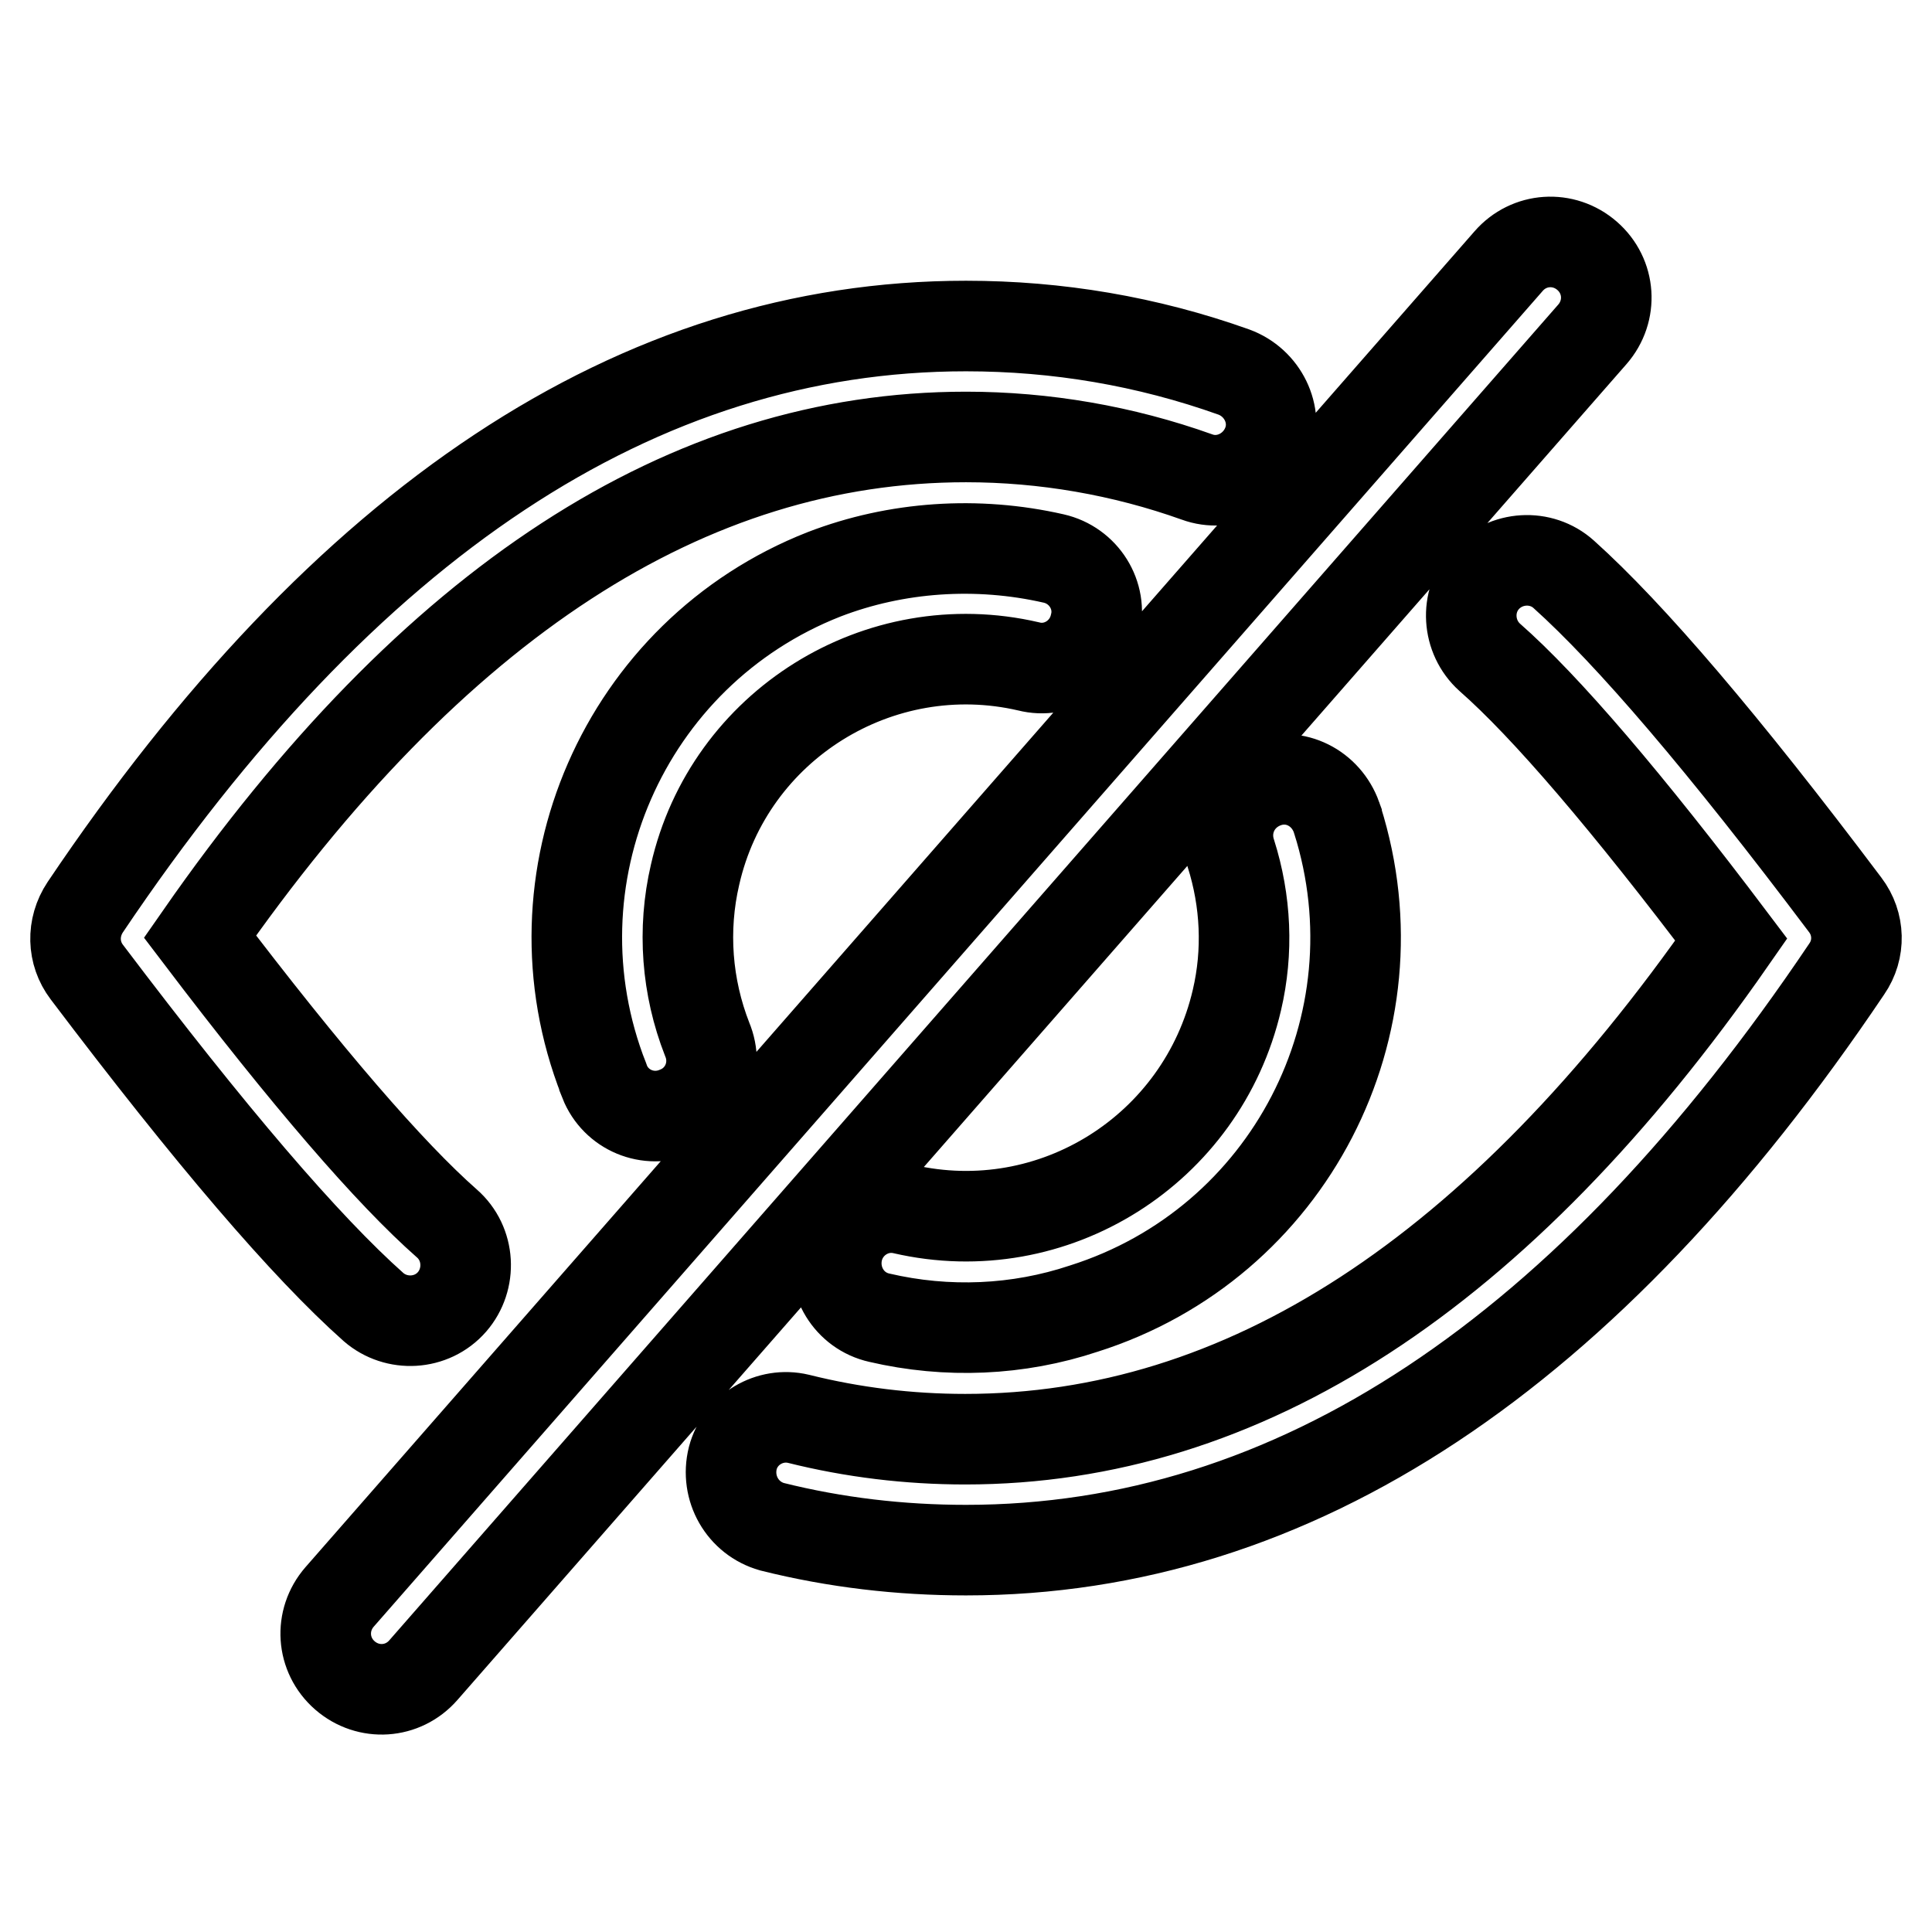
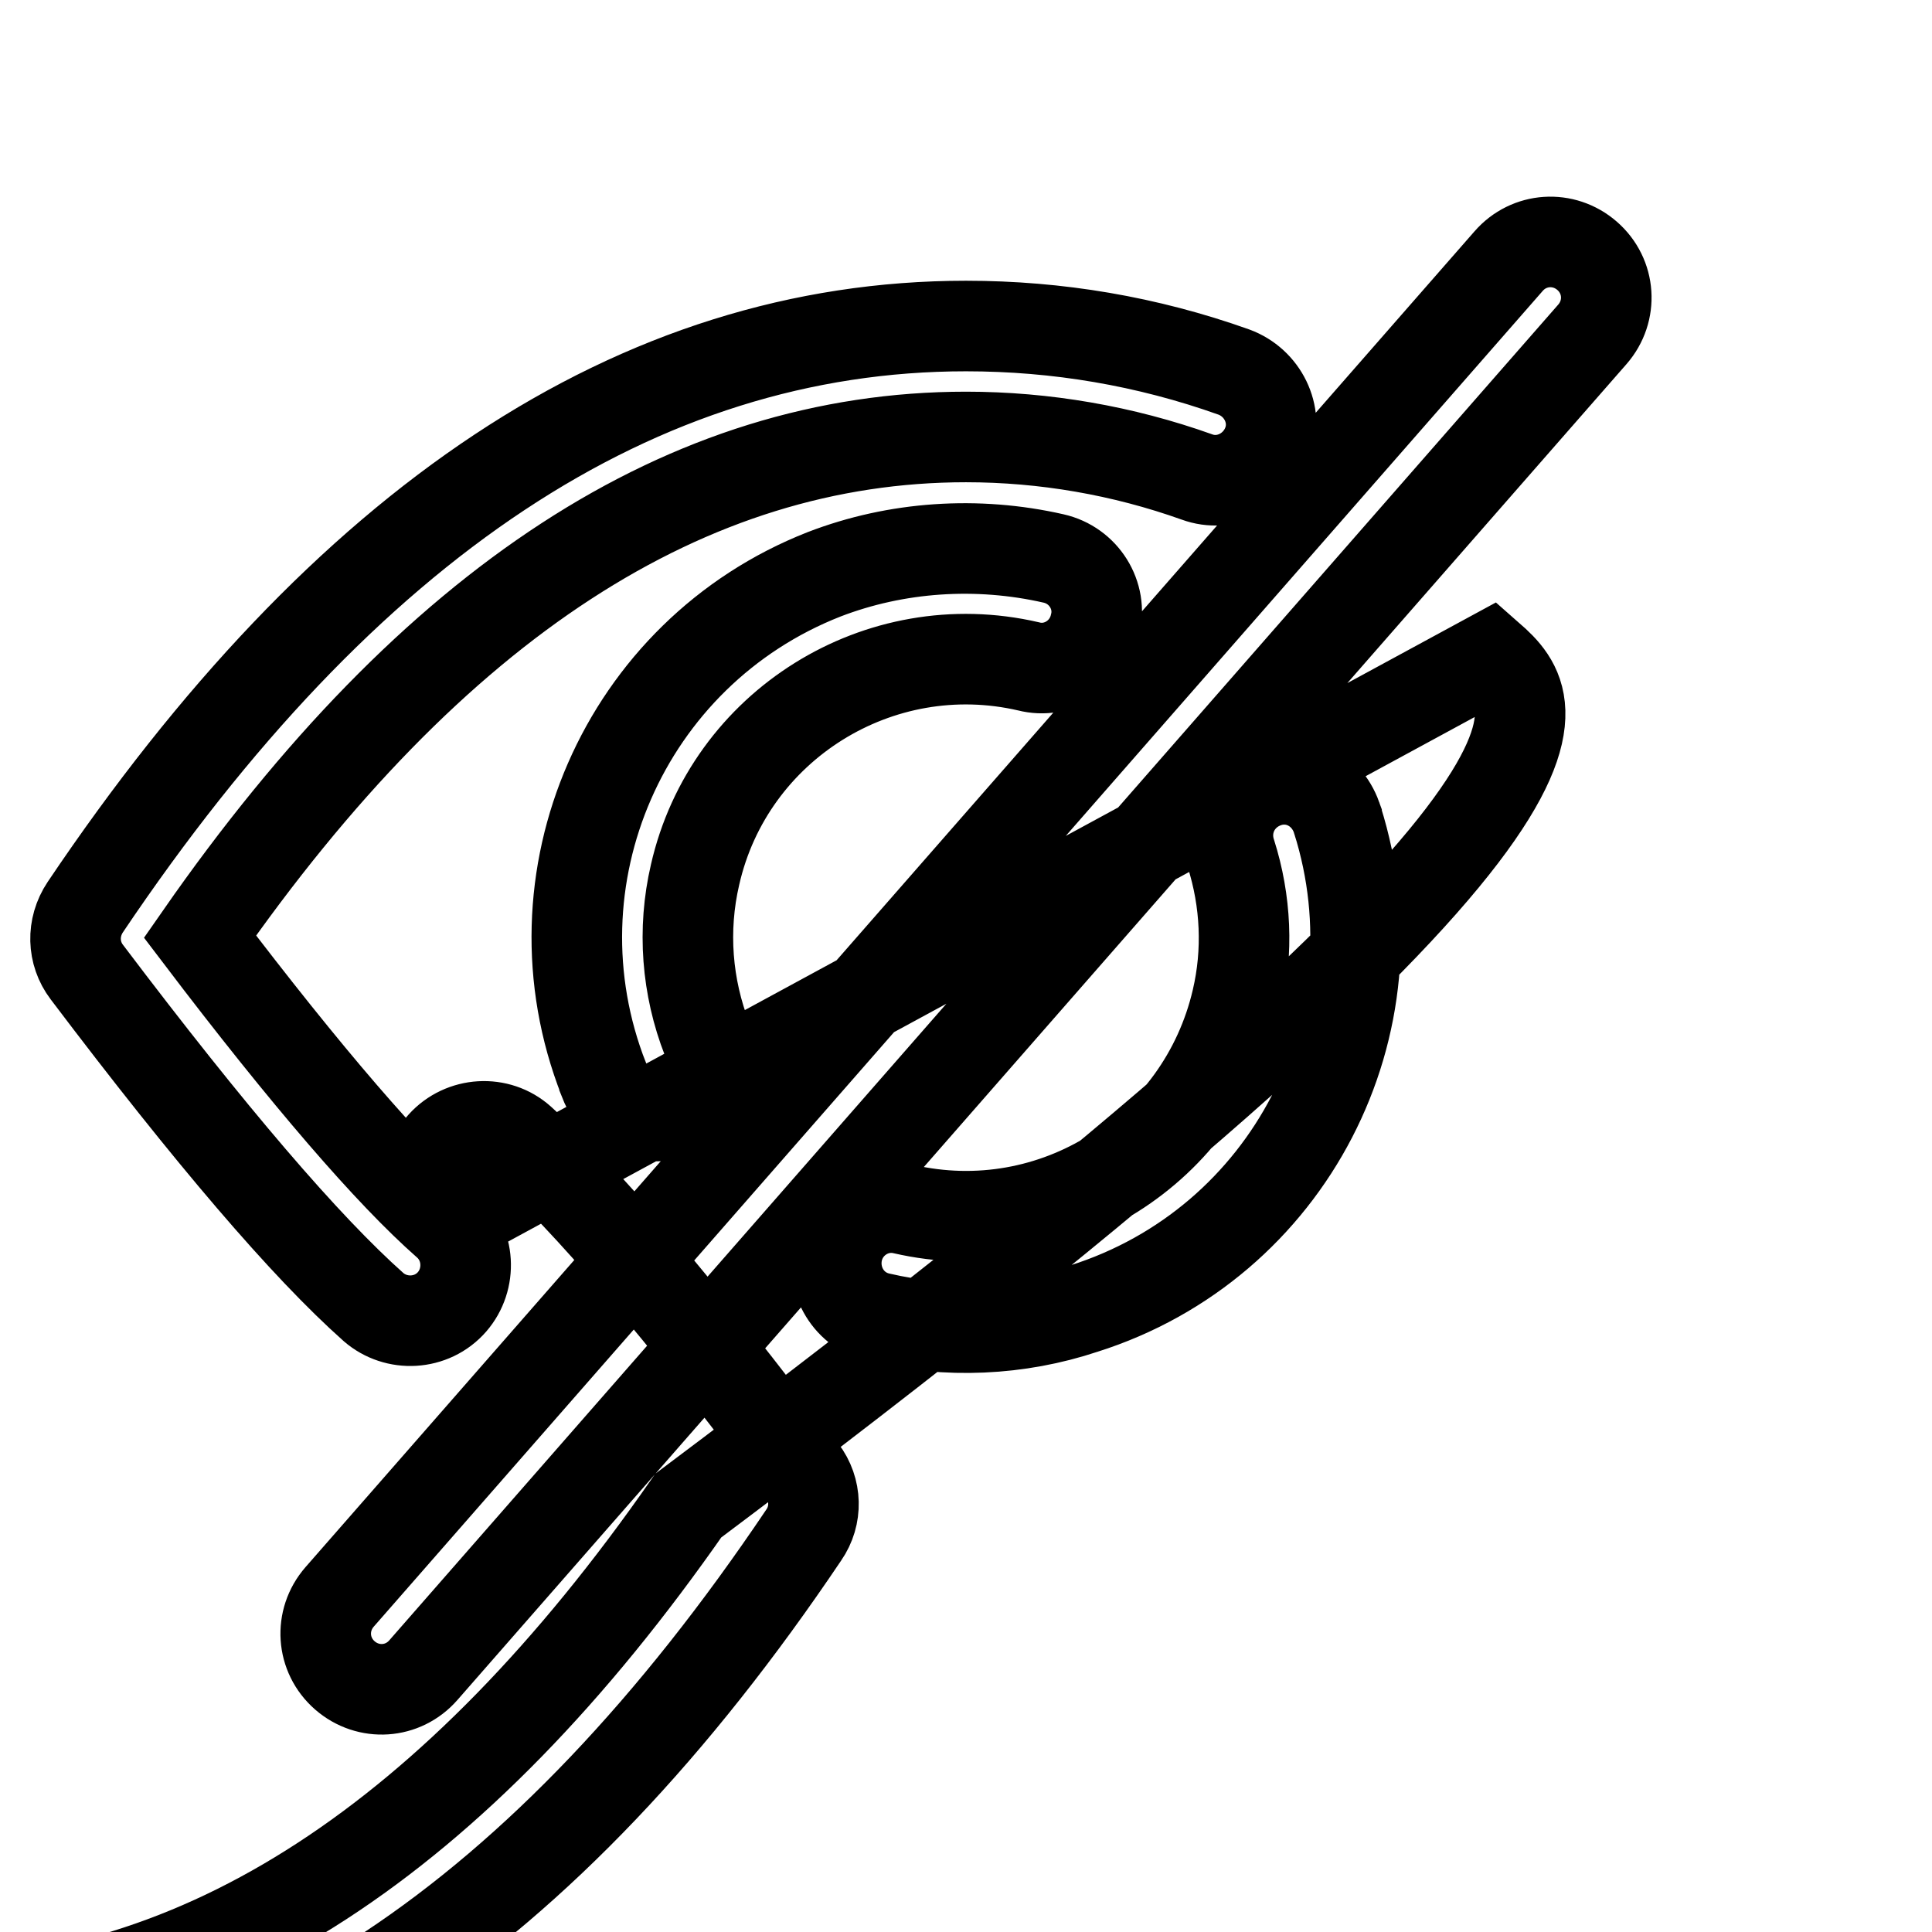
<svg xmlns="http://www.w3.org/2000/svg" version="1.1" x="0px" y="0px" viewBox="0 0 256 256" enable-background="new 0 0 256 256" xml:space="preserve">
  <g>
-     <path stroke-width="12" fill-opacity="0" stroke="#000000" d="M139.6,74c4,0.9,6.5,4.9,5.5,8.8c-0.9,4-4.9,6.5-8.8,5.5l0,0c-19.8-4.6-39.7,7.8-44.2,27.6 c-1.7,7.3-1.1,14.9,1.6,21.8c1.6,3.8-0.2,8.1-4,9.6c-3.8,1.6-8.1-0.2-9.6-4c0-0.1-0.1-0.2-0.1-0.3c-10.4-26.5,2.7-56.5,29.2-66.9 C118.8,72.4,129.5,71.7,139.6,74z M116.5,174.6c-4-0.9-6.4-4.9-5.5-8.9c0.9-3.9,4.8-6.4,8.7-5.5c19.9,4.6,39.6-7.9,44.2-27.7 c1.5-6.4,1.2-13.1-0.8-19.4c-1.3-3.9,0.7-8,4.6-9.4s8,0.7,9.4,4.6c0,0.1,0.1,0.2,0.1,0.3c8.6,27.2-6.4,56.2-33.6,64.8 C134.9,176.3,125.5,176.7,116.5,174.6L116.5,174.6z M59.2,162.1c3.1,2.7,3.3,7.4,0.7,10.4c-2.7,3.1-7.4,3.3-10.4,0.7l0,0 c-9-8-21.6-22.7-38-44.4c-1.9-2.5-2-5.9-0.2-8.6c34.3-51,73.2-77,116.7-77c12.1,0,24,2,35.5,6.1c3.8,1.4,5.9,5.6,4.5,9.4 c-1.4,3.8-5.6,5.9-9.4,4.5c-9.8-3.5-20.2-5.3-30.6-5.3c-36.8,0-70.6,21.8-101.5,66.2C40.7,142.8,51.7,155.5,59.2,162.1L59.2,162.1z  M197.4,87.1c-3-2.7-3.3-7.4-0.6-10.4s7.4-3.3,10.4-0.6c8.8,7.9,21.2,22.4,37.3,43.8c1.9,2.5,2,5.9,0.2,8.5 c-34.3,51-73.2,77-116.7,77c-8.7,0-17.3-1-25.7-3.1c-3.9-1.1-6.2-5.1-5.2-9.1c1-3.8,4.9-6.1,8.7-5.2c7.2,1.8,14.6,2.7,22.1,2.7 c36.8,0,70.6-21.8,101.5-66.2C215.6,106.2,204.8,93.6,197.4,87.1L197.4,87.1z M199.9,34.6c2.7-3.1,7.3-3.4,10.4-0.7 c3.1,2.7,3.4,7.3,0.7,10.4l-154.9,177c-2.7,3.1-7.3,3.4-10.4,0.7c-3.1-2.7-3.4-7.3-0.7-10.4L199.9,34.6z" />
+     <path stroke-width="12" fill-opacity="0" stroke="#000000" d="M139.6,74c4,0.9,6.5,4.9,5.5,8.8c-0.9,4-4.9,6.5-8.8,5.5l0,0c-19.8-4.6-39.7,7.8-44.2,27.6 c-1.7,7.3-1.1,14.9,1.6,21.8c1.6,3.8-0.2,8.1-4,9.6c-3.8,1.6-8.1-0.2-9.6-4c0-0.1-0.1-0.2-0.1-0.3c-10.4-26.5,2.7-56.5,29.2-66.9 C118.8,72.4,129.5,71.7,139.6,74z M116.5,174.6c-4-0.9-6.4-4.9-5.5-8.9c0.9-3.9,4.8-6.4,8.7-5.5c19.9,4.6,39.6-7.9,44.2-27.7 c1.5-6.4,1.2-13.1-0.8-19.4c-1.3-3.9,0.7-8,4.6-9.4s8,0.7,9.4,4.6c0,0.1,0.1,0.2,0.1,0.3c8.6,27.2-6.4,56.2-33.6,64.8 C134.9,176.3,125.5,176.7,116.5,174.6L116.5,174.6z M59.2,162.1c3.1,2.7,3.3,7.4,0.7,10.4c-2.7,3.1-7.4,3.3-10.4,0.7l0,0 c-9-8-21.6-22.7-38-44.4c-1.9-2.5-2-5.9-0.2-8.6c34.3-51,73.2-77,116.7-77c12.1,0,24,2,35.5,6.1c3.8,1.4,5.9,5.6,4.5,9.4 c-1.4,3.8-5.6,5.9-9.4,4.5c-9.8-3.5-20.2-5.3-30.6-5.3c-36.8,0-70.6,21.8-101.5,66.2C40.7,142.8,51.7,155.5,59.2,162.1L59.2,162.1z  c-3-2.7-3.3-7.4-0.6-10.4s7.4-3.3,10.4-0.6c8.8,7.9,21.2,22.4,37.3,43.8c1.9,2.5,2,5.9,0.2,8.5 c-34.3,51-73.2,77-116.7,77c-8.7,0-17.3-1-25.7-3.1c-3.9-1.1-6.2-5.1-5.2-9.1c1-3.8,4.9-6.1,8.7-5.2c7.2,1.8,14.6,2.7,22.1,2.7 c36.8,0,70.6-21.8,101.5-66.2C215.6,106.2,204.8,93.6,197.4,87.1L197.4,87.1z M199.9,34.6c2.7-3.1,7.3-3.4,10.4-0.7 c3.1,2.7,3.4,7.3,0.7,10.4l-154.9,177c-2.7,3.1-7.3,3.4-10.4,0.7c-3.1-2.7-3.4-7.3-0.7-10.4L199.9,34.6z" />
  </g>
</svg>